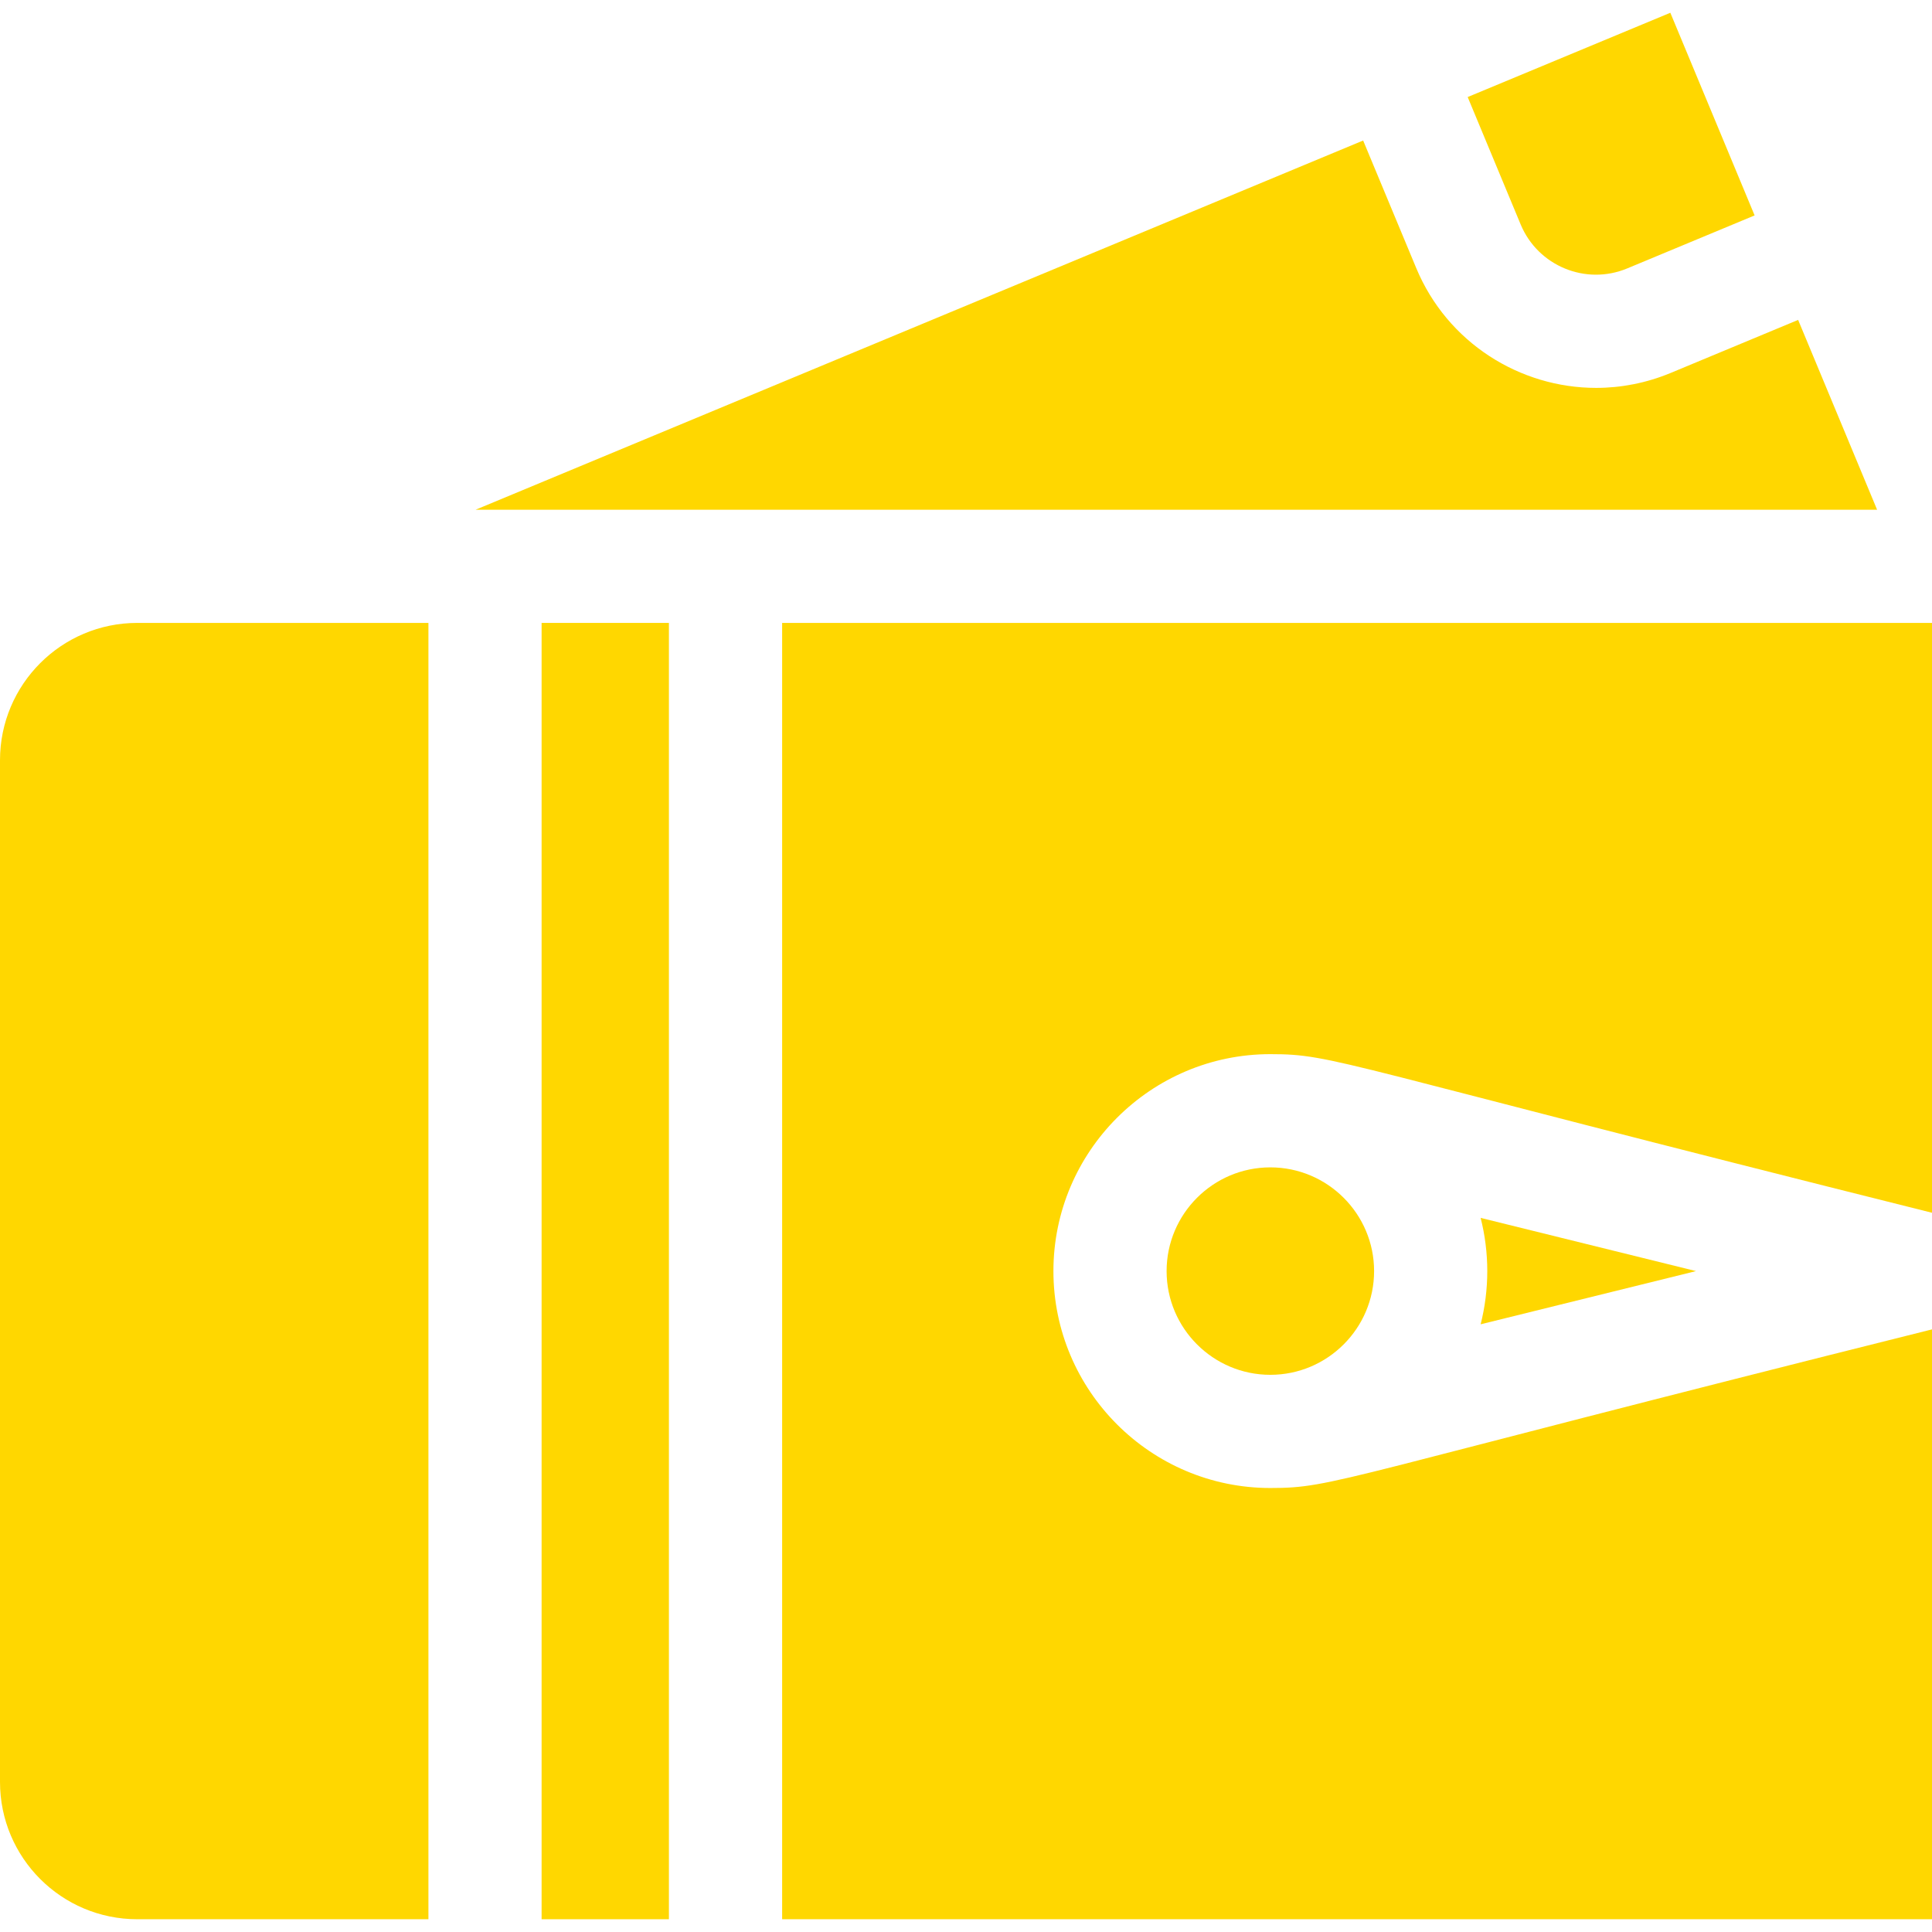
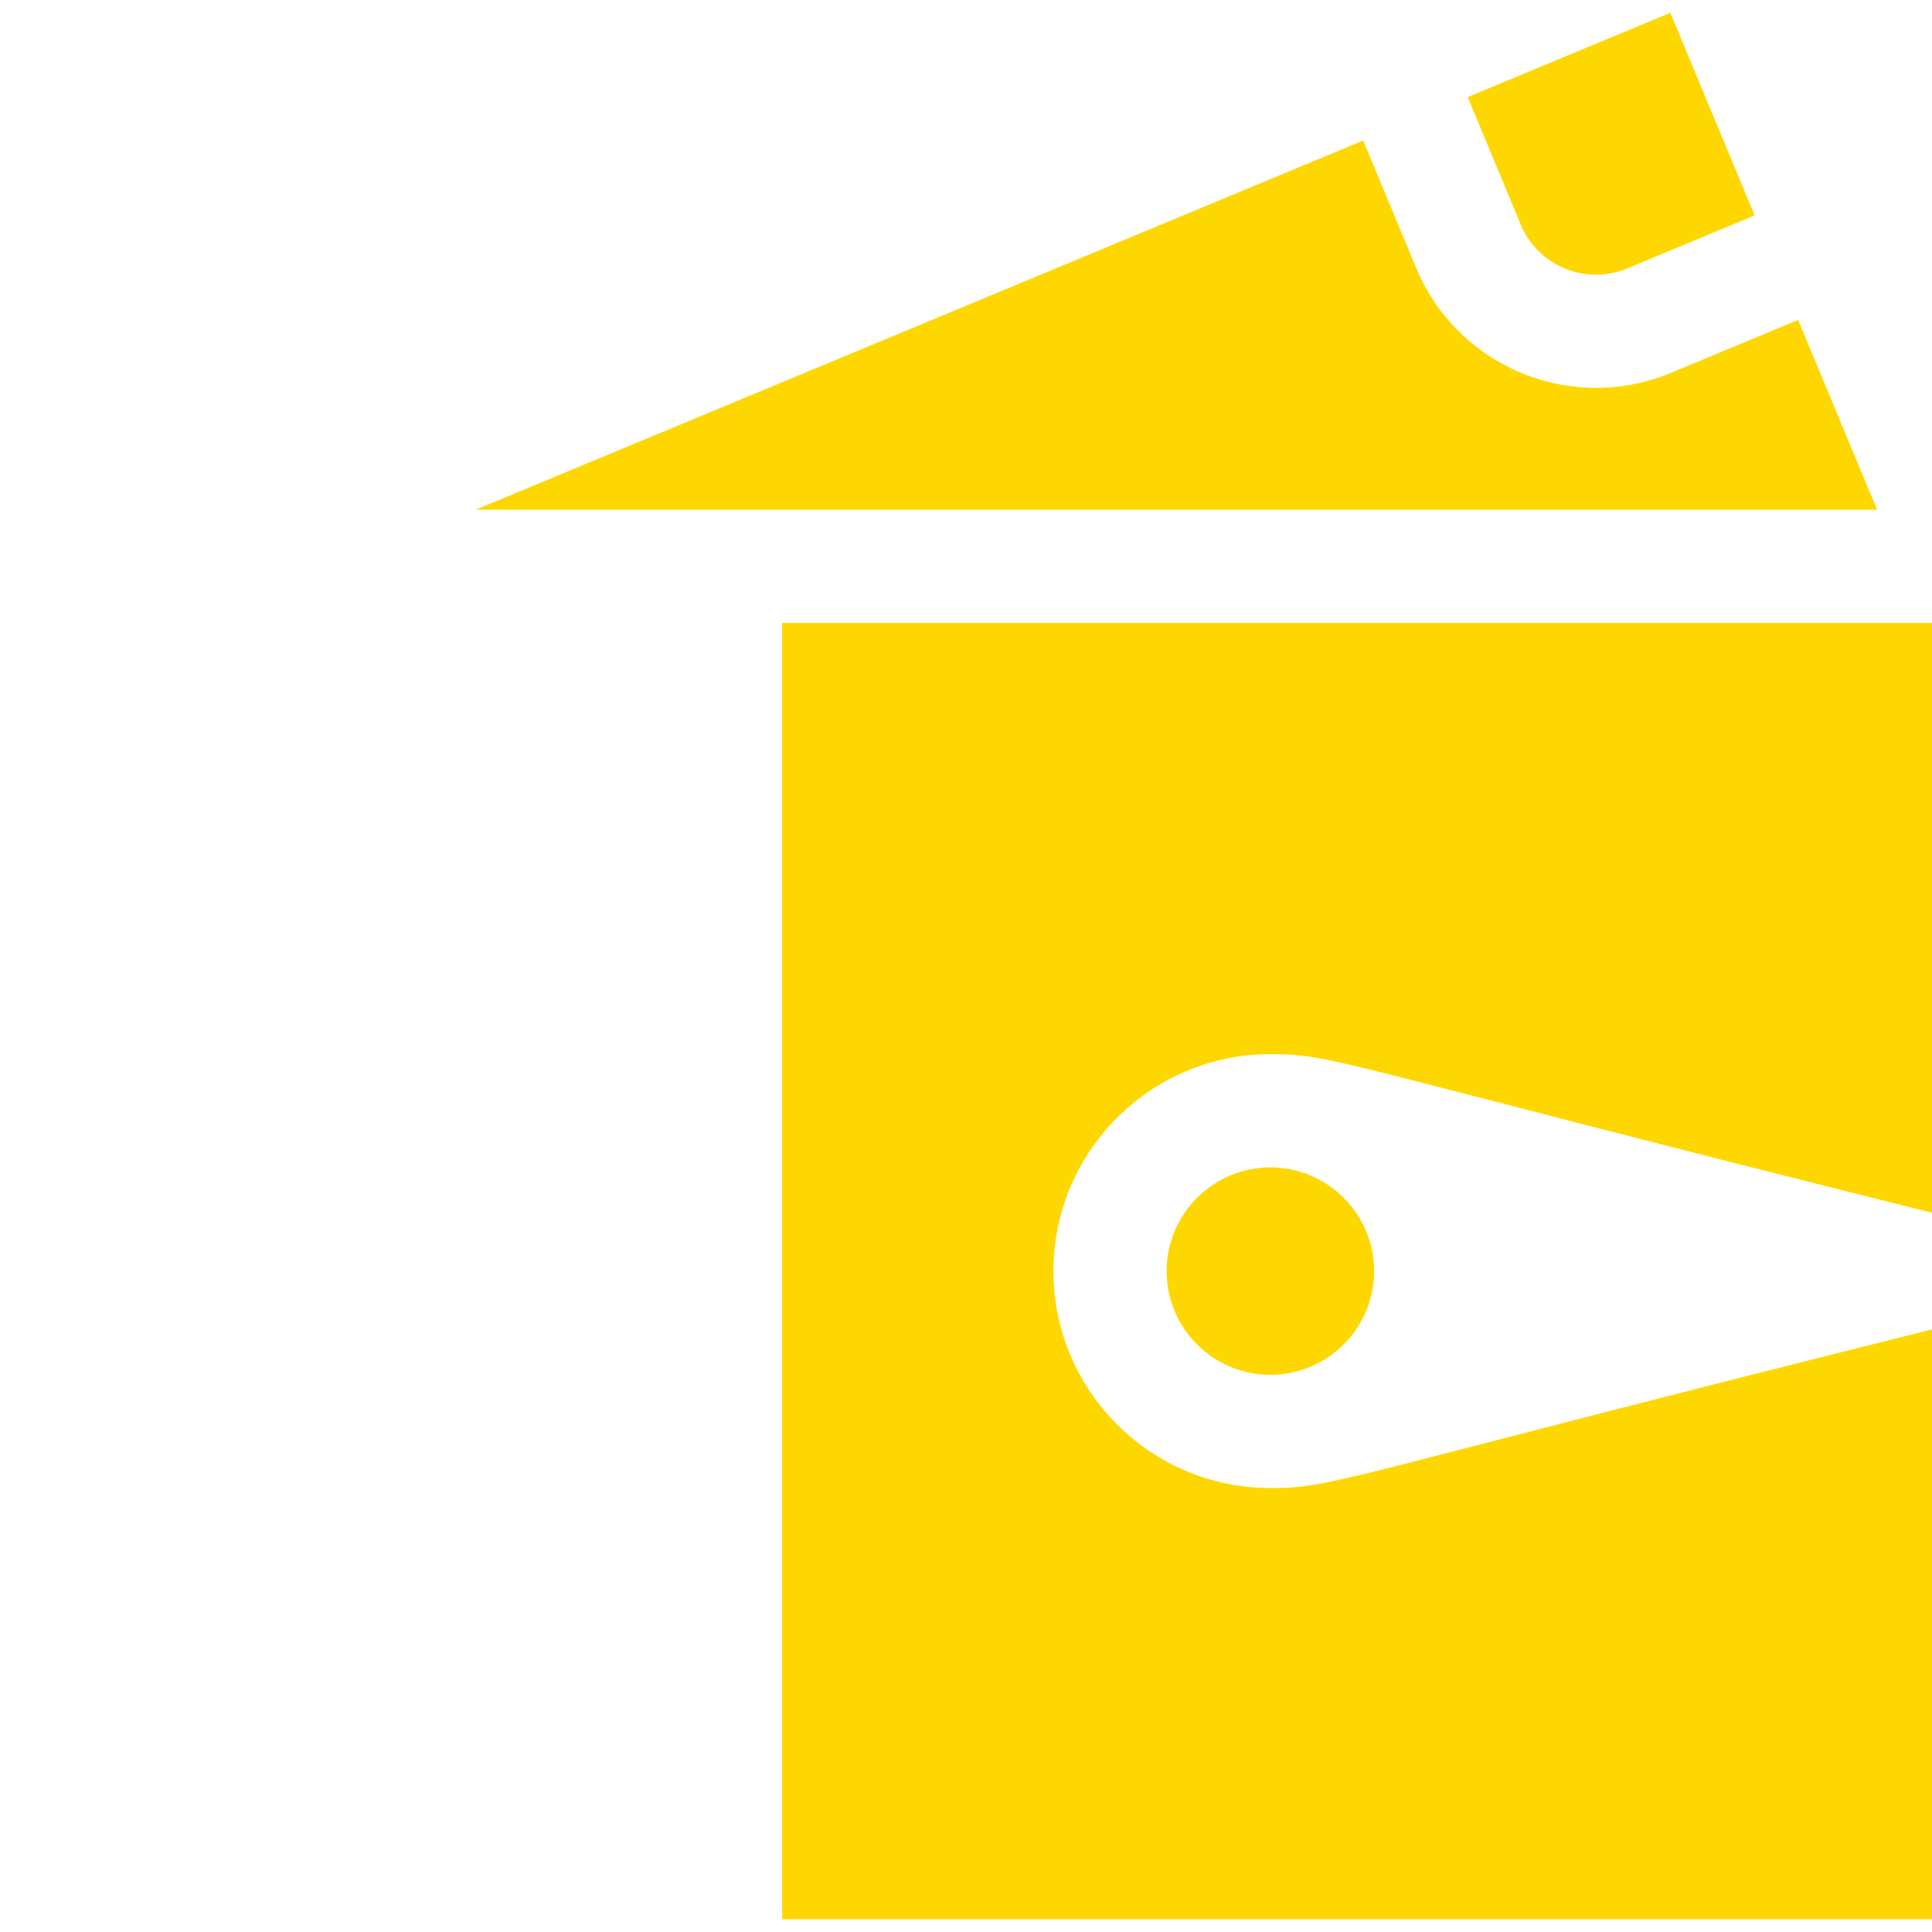
<svg xmlns="http://www.w3.org/2000/svg" width="48" height="48" viewBox="0 0 48 48" fill="none">
  <g clip-path="url(#clip0_161_5)">
    <path d="M40.427 6.669L43.593 5.352L41.499 0.317L36.464 2.411L37.781 5.578C38.21 6.608 39.396 7.098 40.427 6.669Z" fill="#FFD700" />
    <path d="M44.674 7.948L41.507 9.266C40.902 9.517 40.274 9.637 39.656 9.637C37.76 9.637 35.957 8.515 35.185 6.658L33.867 3.491L11.816 12.664H46.636L44.674 7.948Z" fill="#FFD700" />
    <path d="M28.984 31.58C28.984 33.001 30.14 34.157 31.561 34.157C32.982 34.157 34.139 33.001 34.139 31.58C34.139 30.159 32.982 29.003 31.561 29.003C30.14 29.003 28.984 30.159 28.984 31.58Z" fill="#FFD700" />
-     <path d="M42.137 31.58L36.786 30.258C36.893 30.681 36.951 31.124 36.951 31.58C36.951 32.036 36.893 32.479 36.786 32.902L42.137 31.58Z" fill="#FFD700" />
-     <path d="M13.456 15.476H16.619V47.683H13.456V15.476Z" fill="#FFD700" />
-     <path d="M0 18.888V44.272C0 46.156 1.527 47.683 3.411 47.683H10.644V15.476H3.411C1.527 15.476 0 17.004 0 18.888Z" fill="#FFD700" />
    <path d="M48.001 15.476H19.432V47.683H48.001V33.028C33.117 36.749 33.173 36.969 31.561 36.969C28.59 36.969 26.172 34.552 26.172 31.58C26.172 28.608 28.59 26.19 31.561 26.19C33.173 26.19 33.117 26.41 48.001 30.131V15.476Z" fill="#FFD700" />
  </g>
  <defs>
    <clipPath id="clip0_161_5">
      <rect width="48" height="48" fill="white" />
    </clipPath>
  </defs>
</svg>